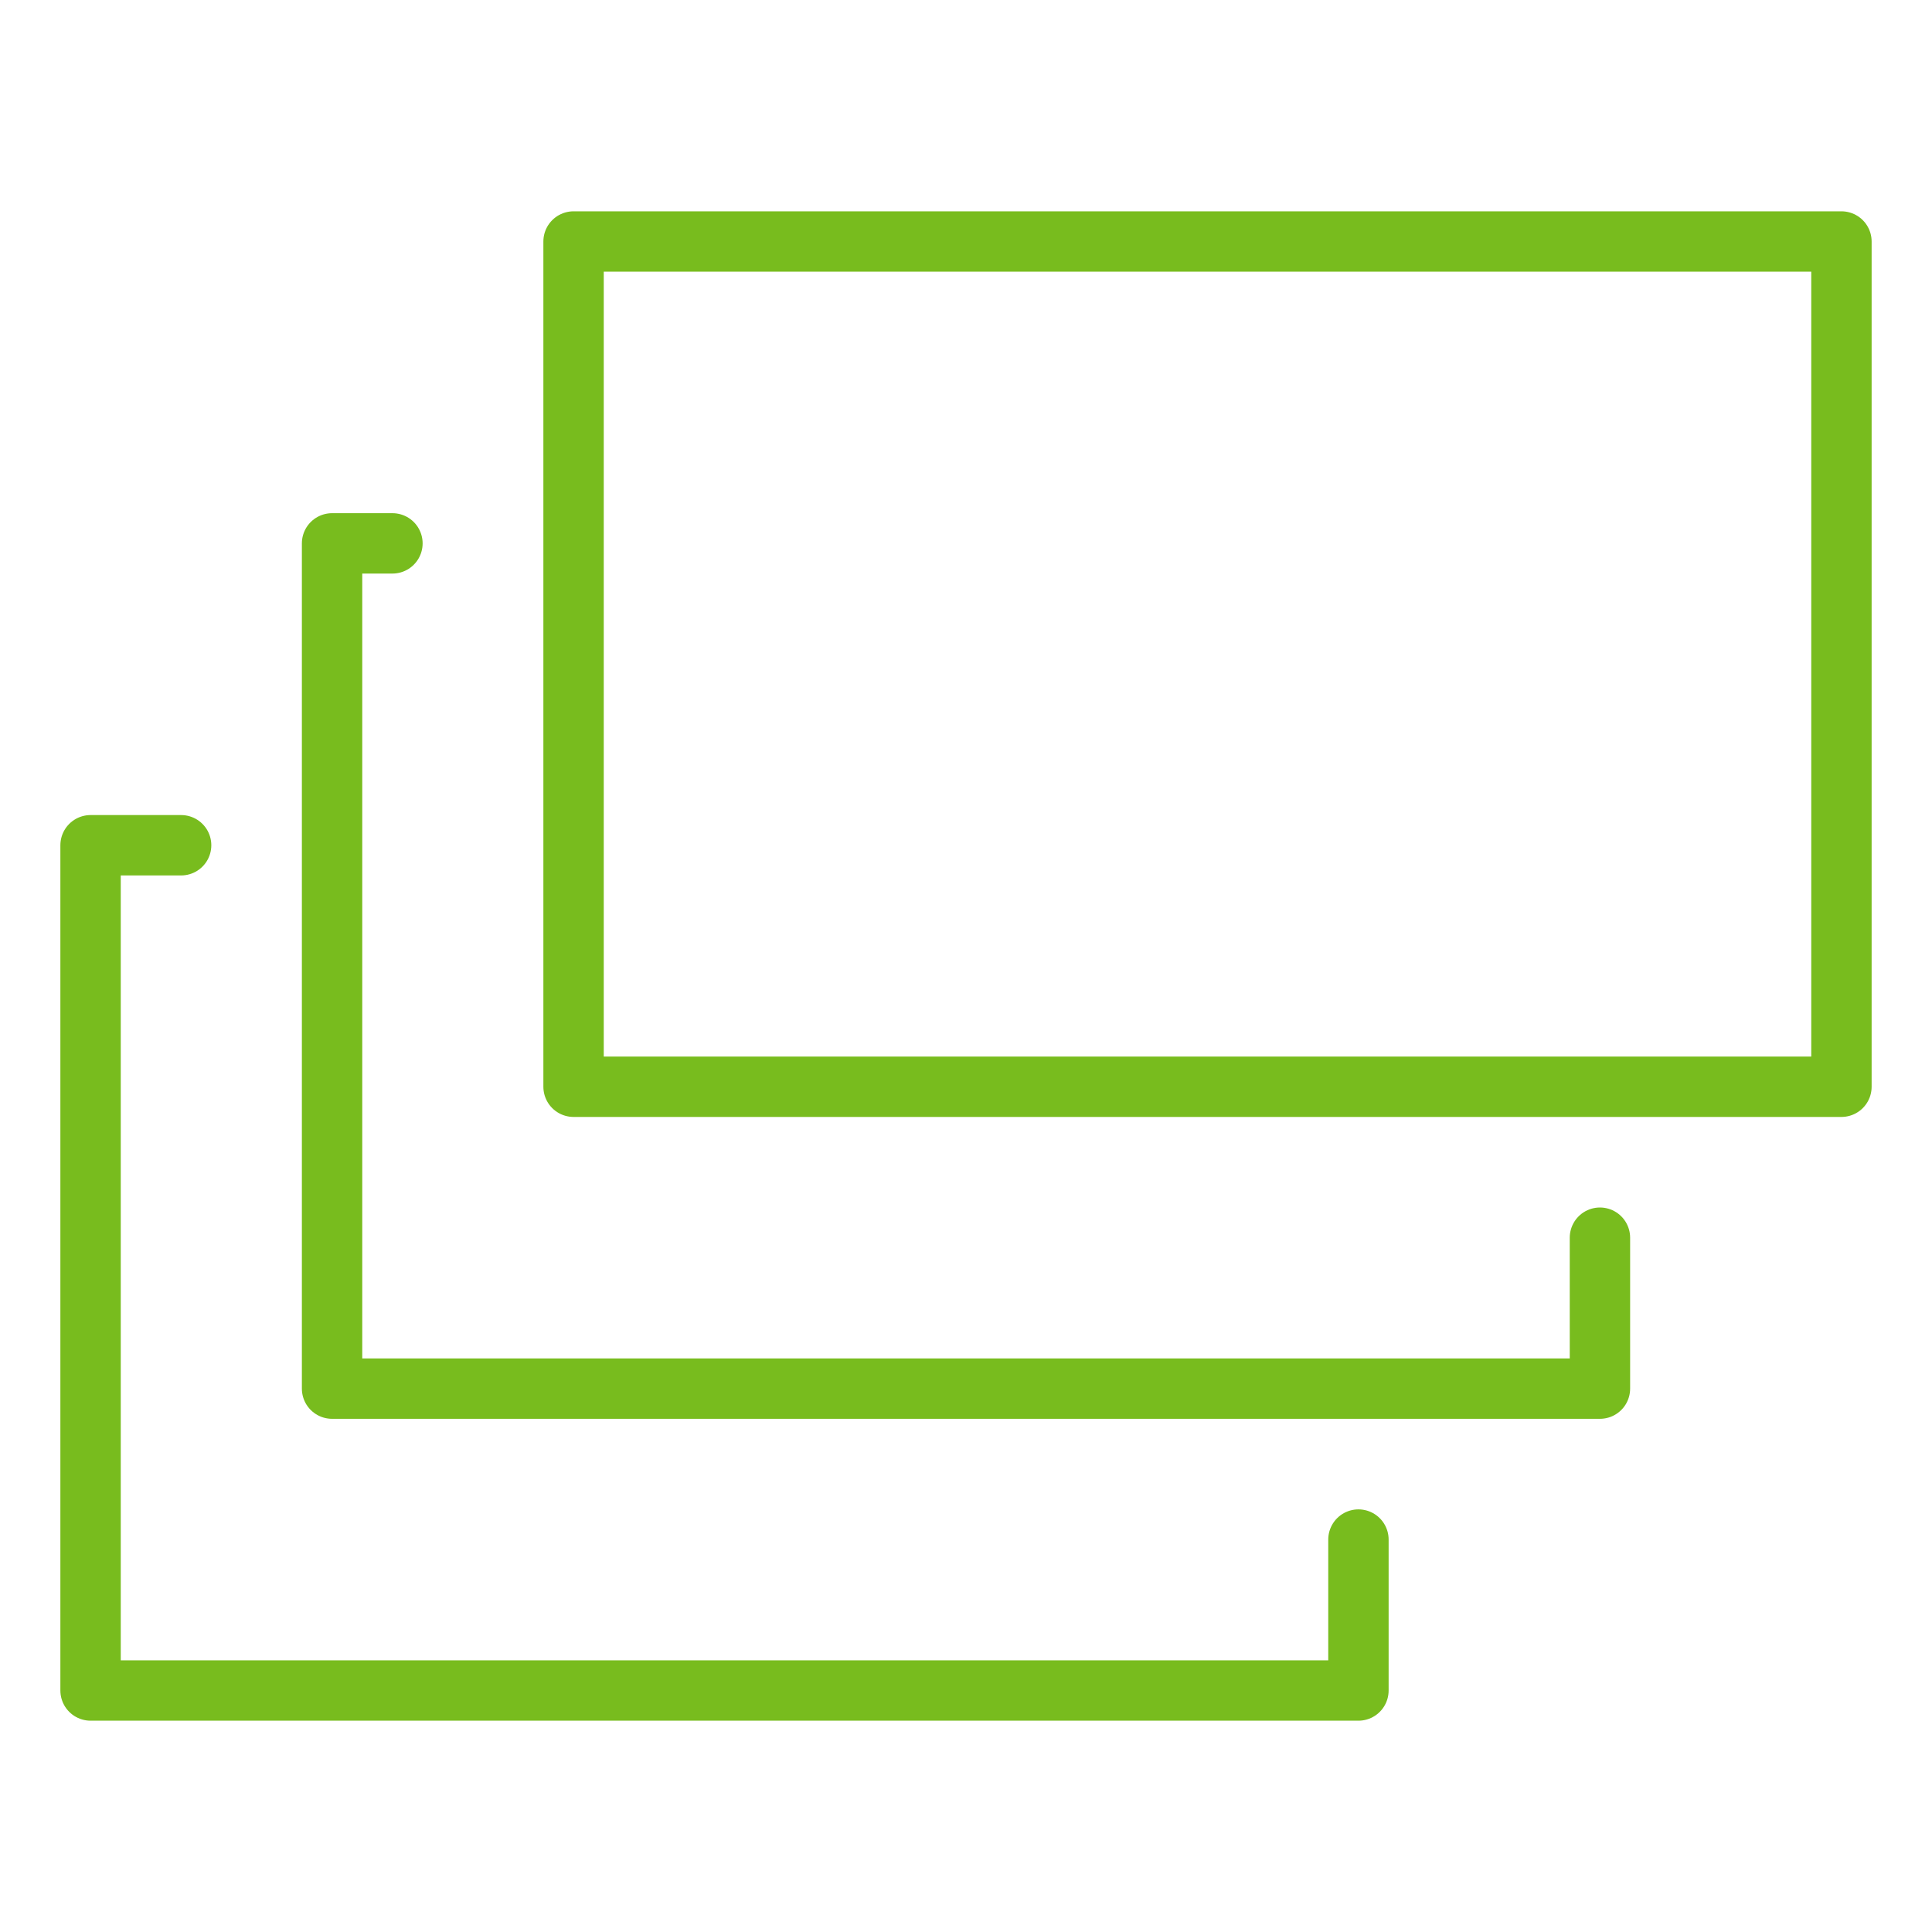
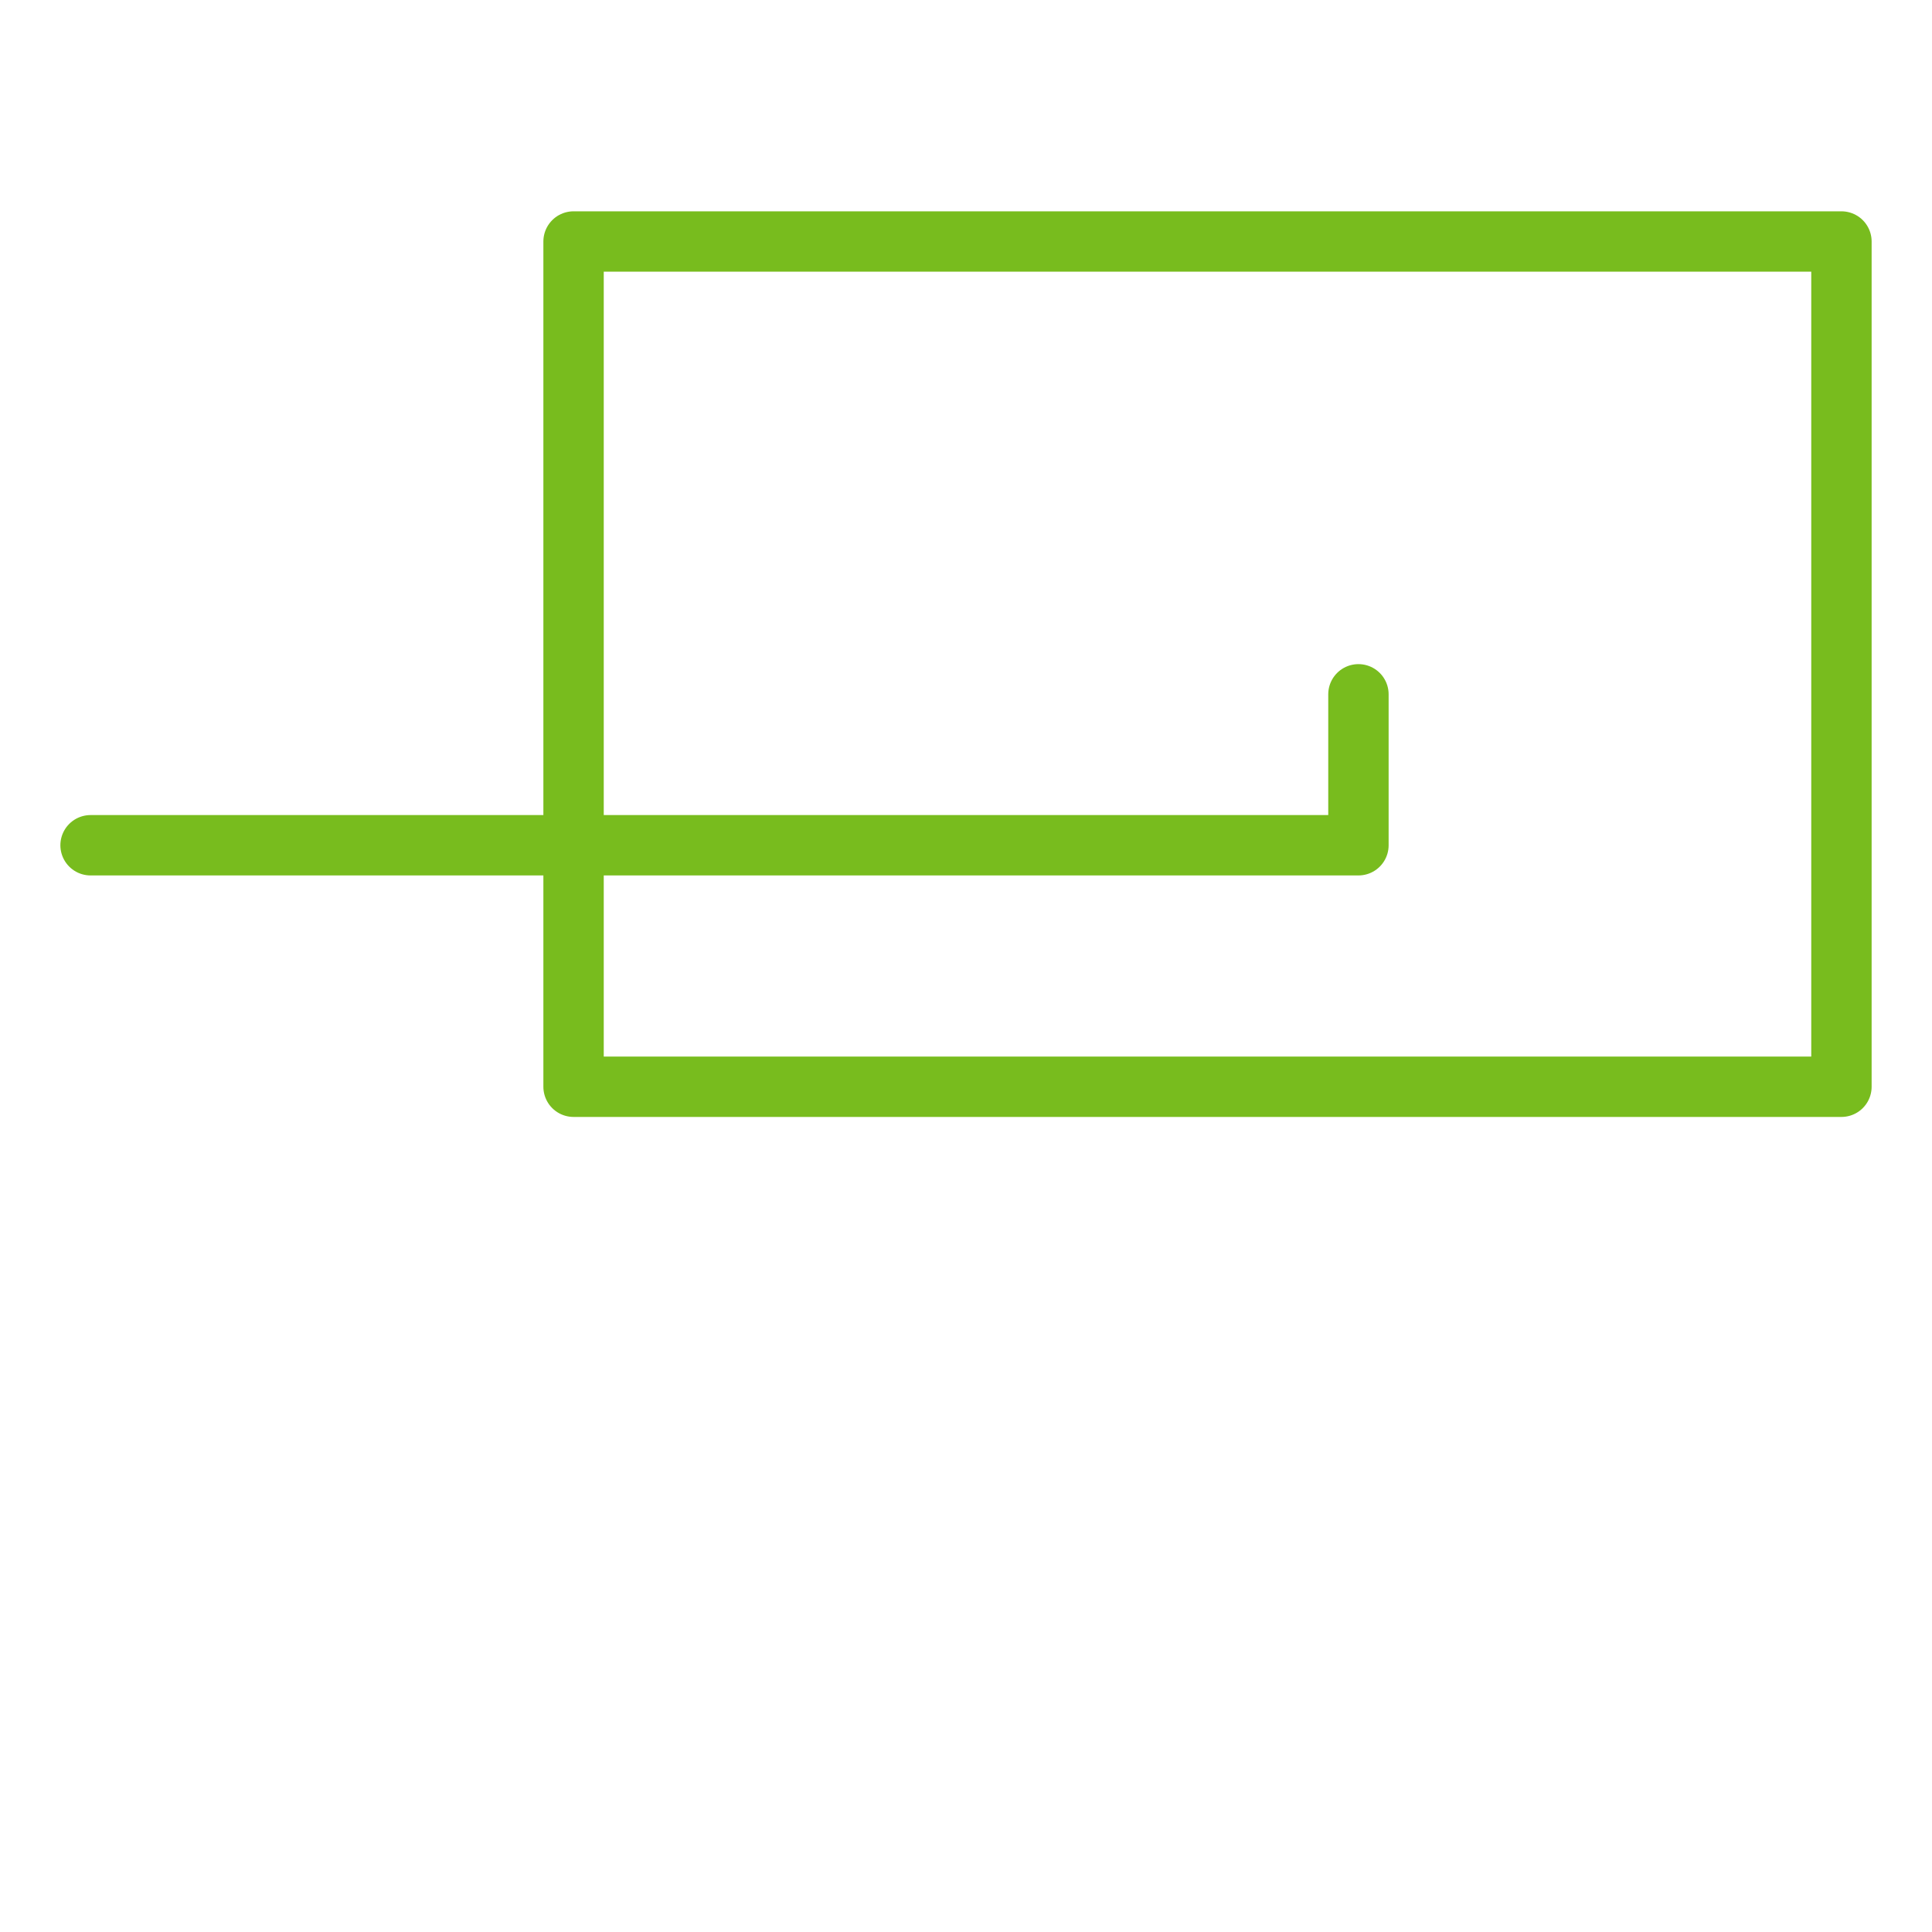
<svg xmlns="http://www.w3.org/2000/svg" width="64" height="64" viewBox="0 0 64 64">
  <title>D30E0944-557C-4CDC-BE13-D2A13ECEC98D</title>
  <g stroke-width="2" stroke="#78BC1E" fill="none" fill-rule="evenodd" stroke-linecap="round" stroke-linejoin="round">
-     <path d="M13 18h-2v28h42v-5" />
    <path d="M19 36h42V8H19z" />
-     <path d="M6 28H3v28h42v-5" />
+     <path d="M6 28H3h42v-5" />
  </g>
</svg>